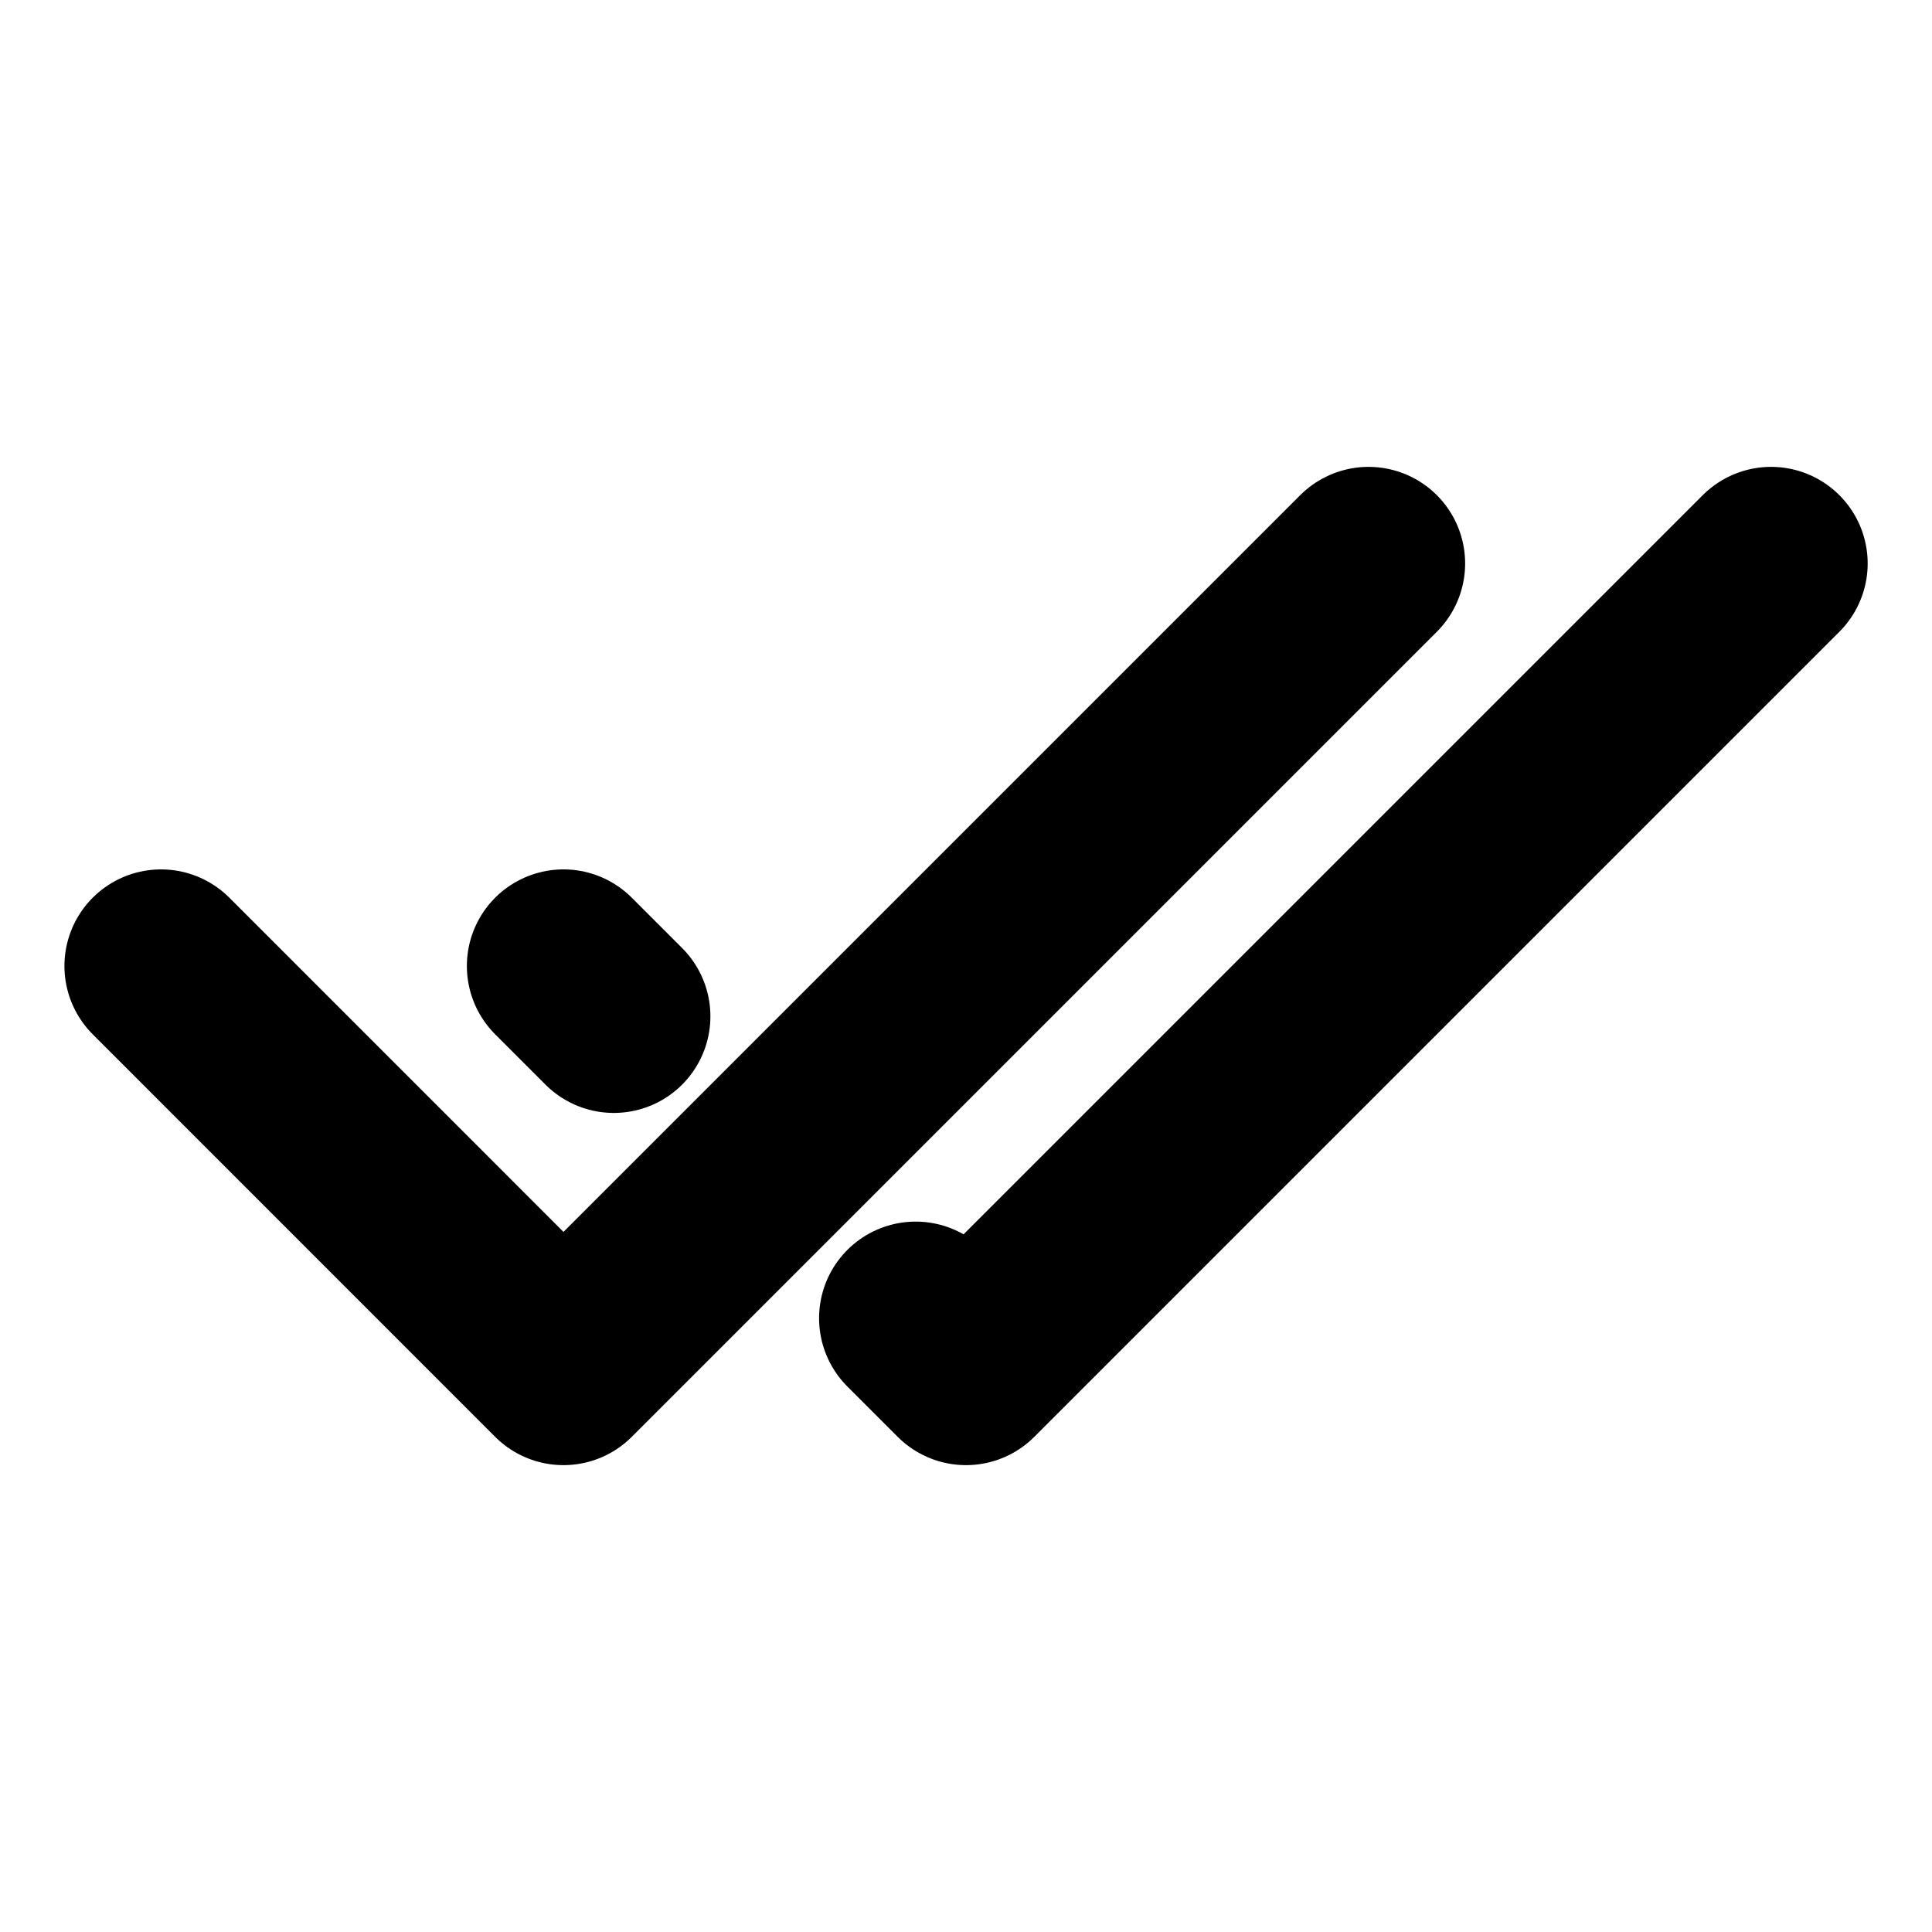
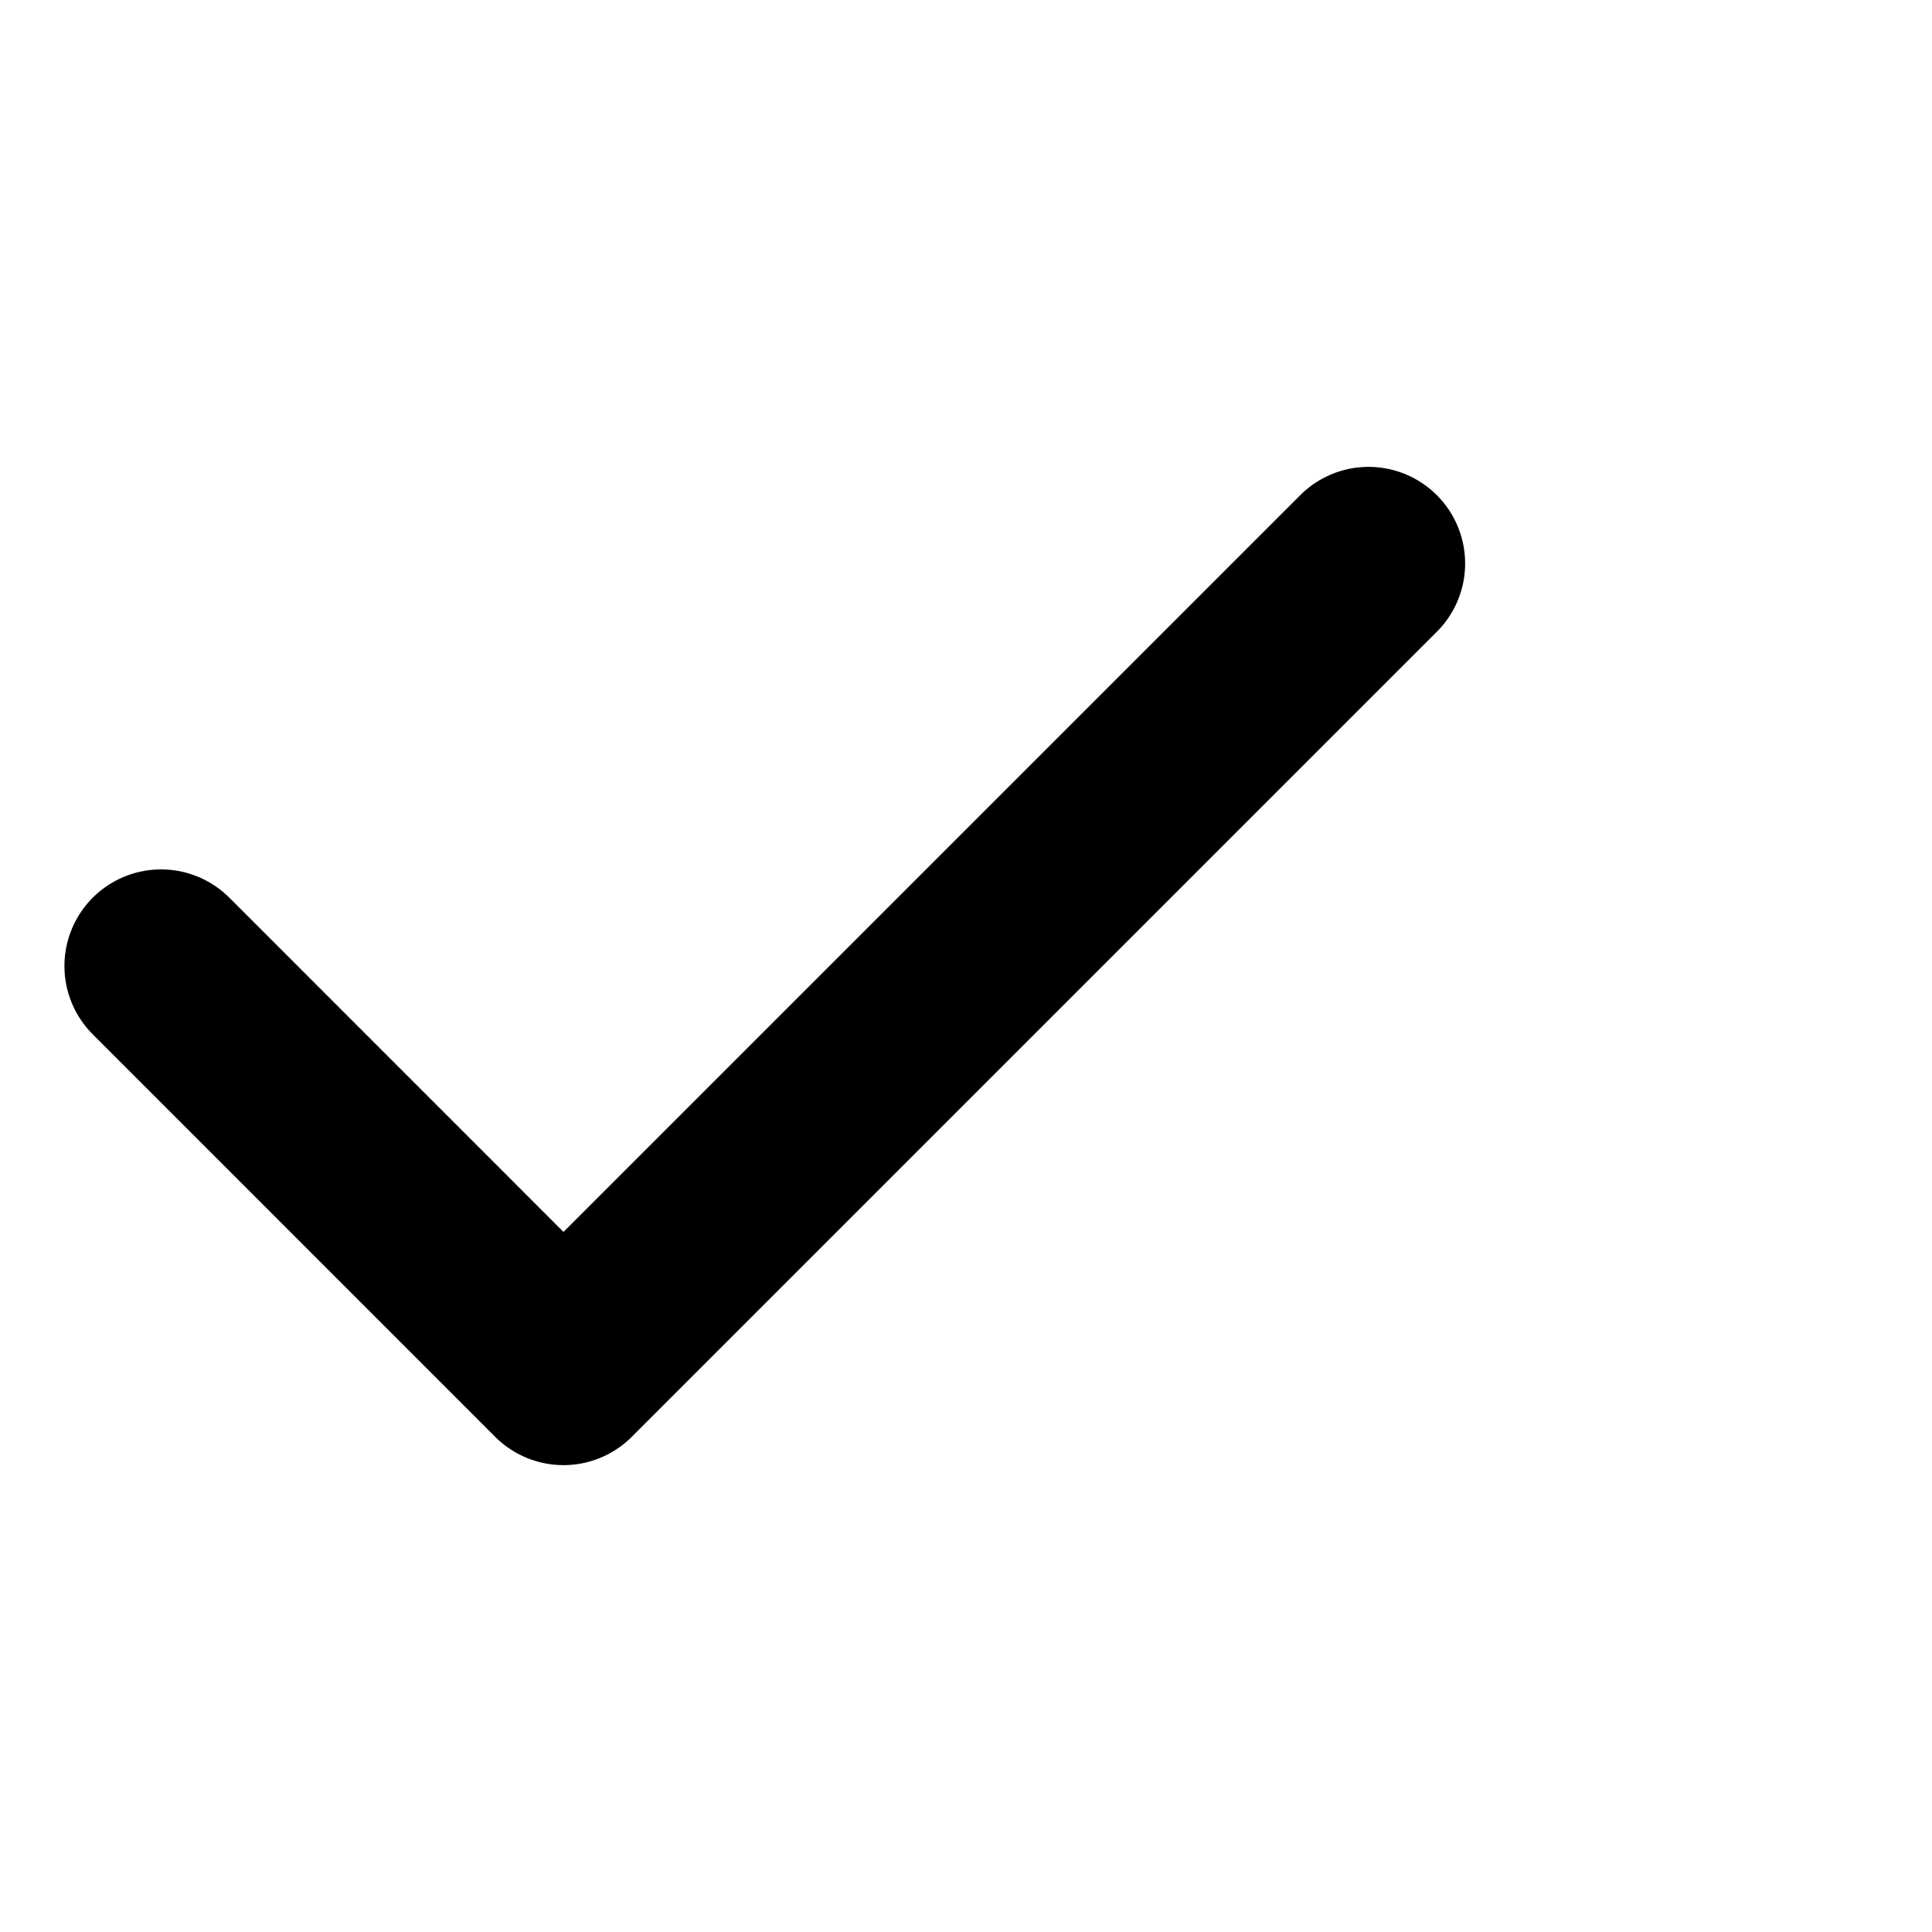
<svg xmlns="http://www.w3.org/2000/svg" width="20" height="20" viewBox="0 0 20 20" fill="none">
  <g id="icon-park:done-all">
    <g id="Group">
-       <path id="Vector" d="M5.833 10L6.354 10.521M18.334 5.833L10 14.167L9.479 13.646" stroke="black" stroke-width="2" stroke-linecap="round" stroke-linejoin="round" />
      <path id="Vector_2" d="M1.667 10L5.833 14.167L14.167 5.833" stroke="black" stroke-width="2" stroke-linecap="round" stroke-linejoin="round" />
    </g>
  </g>
</svg>